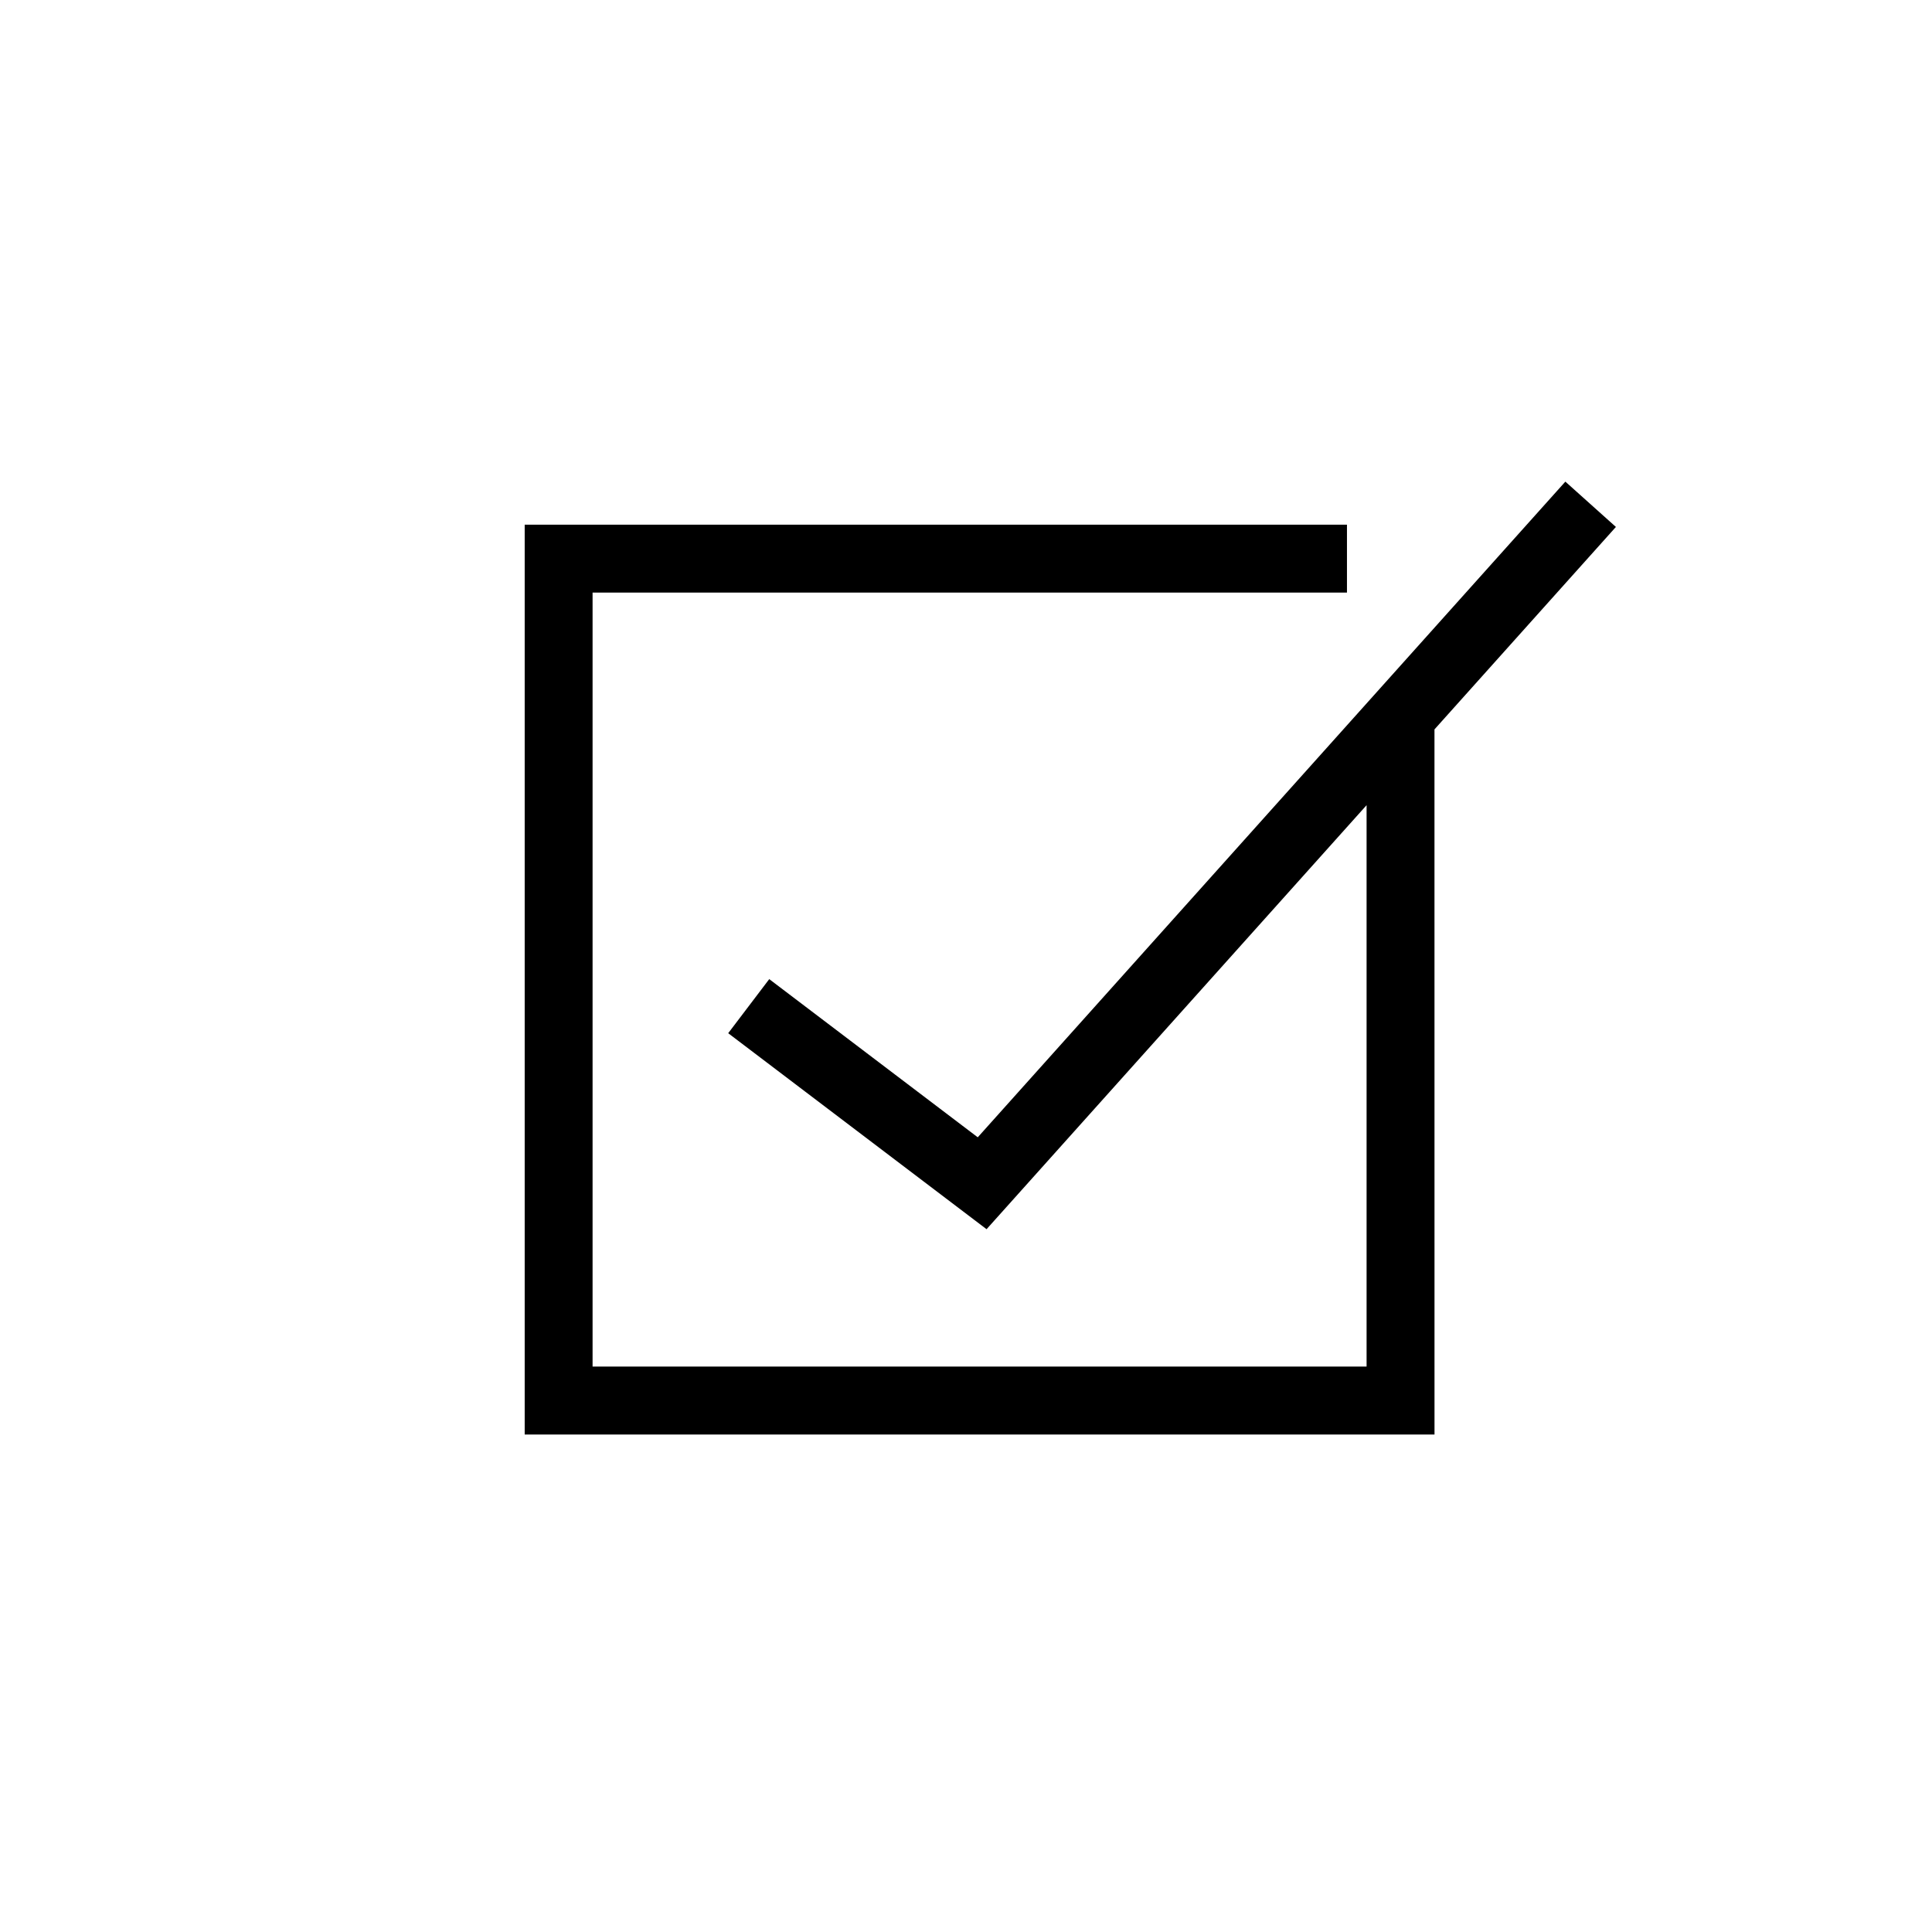
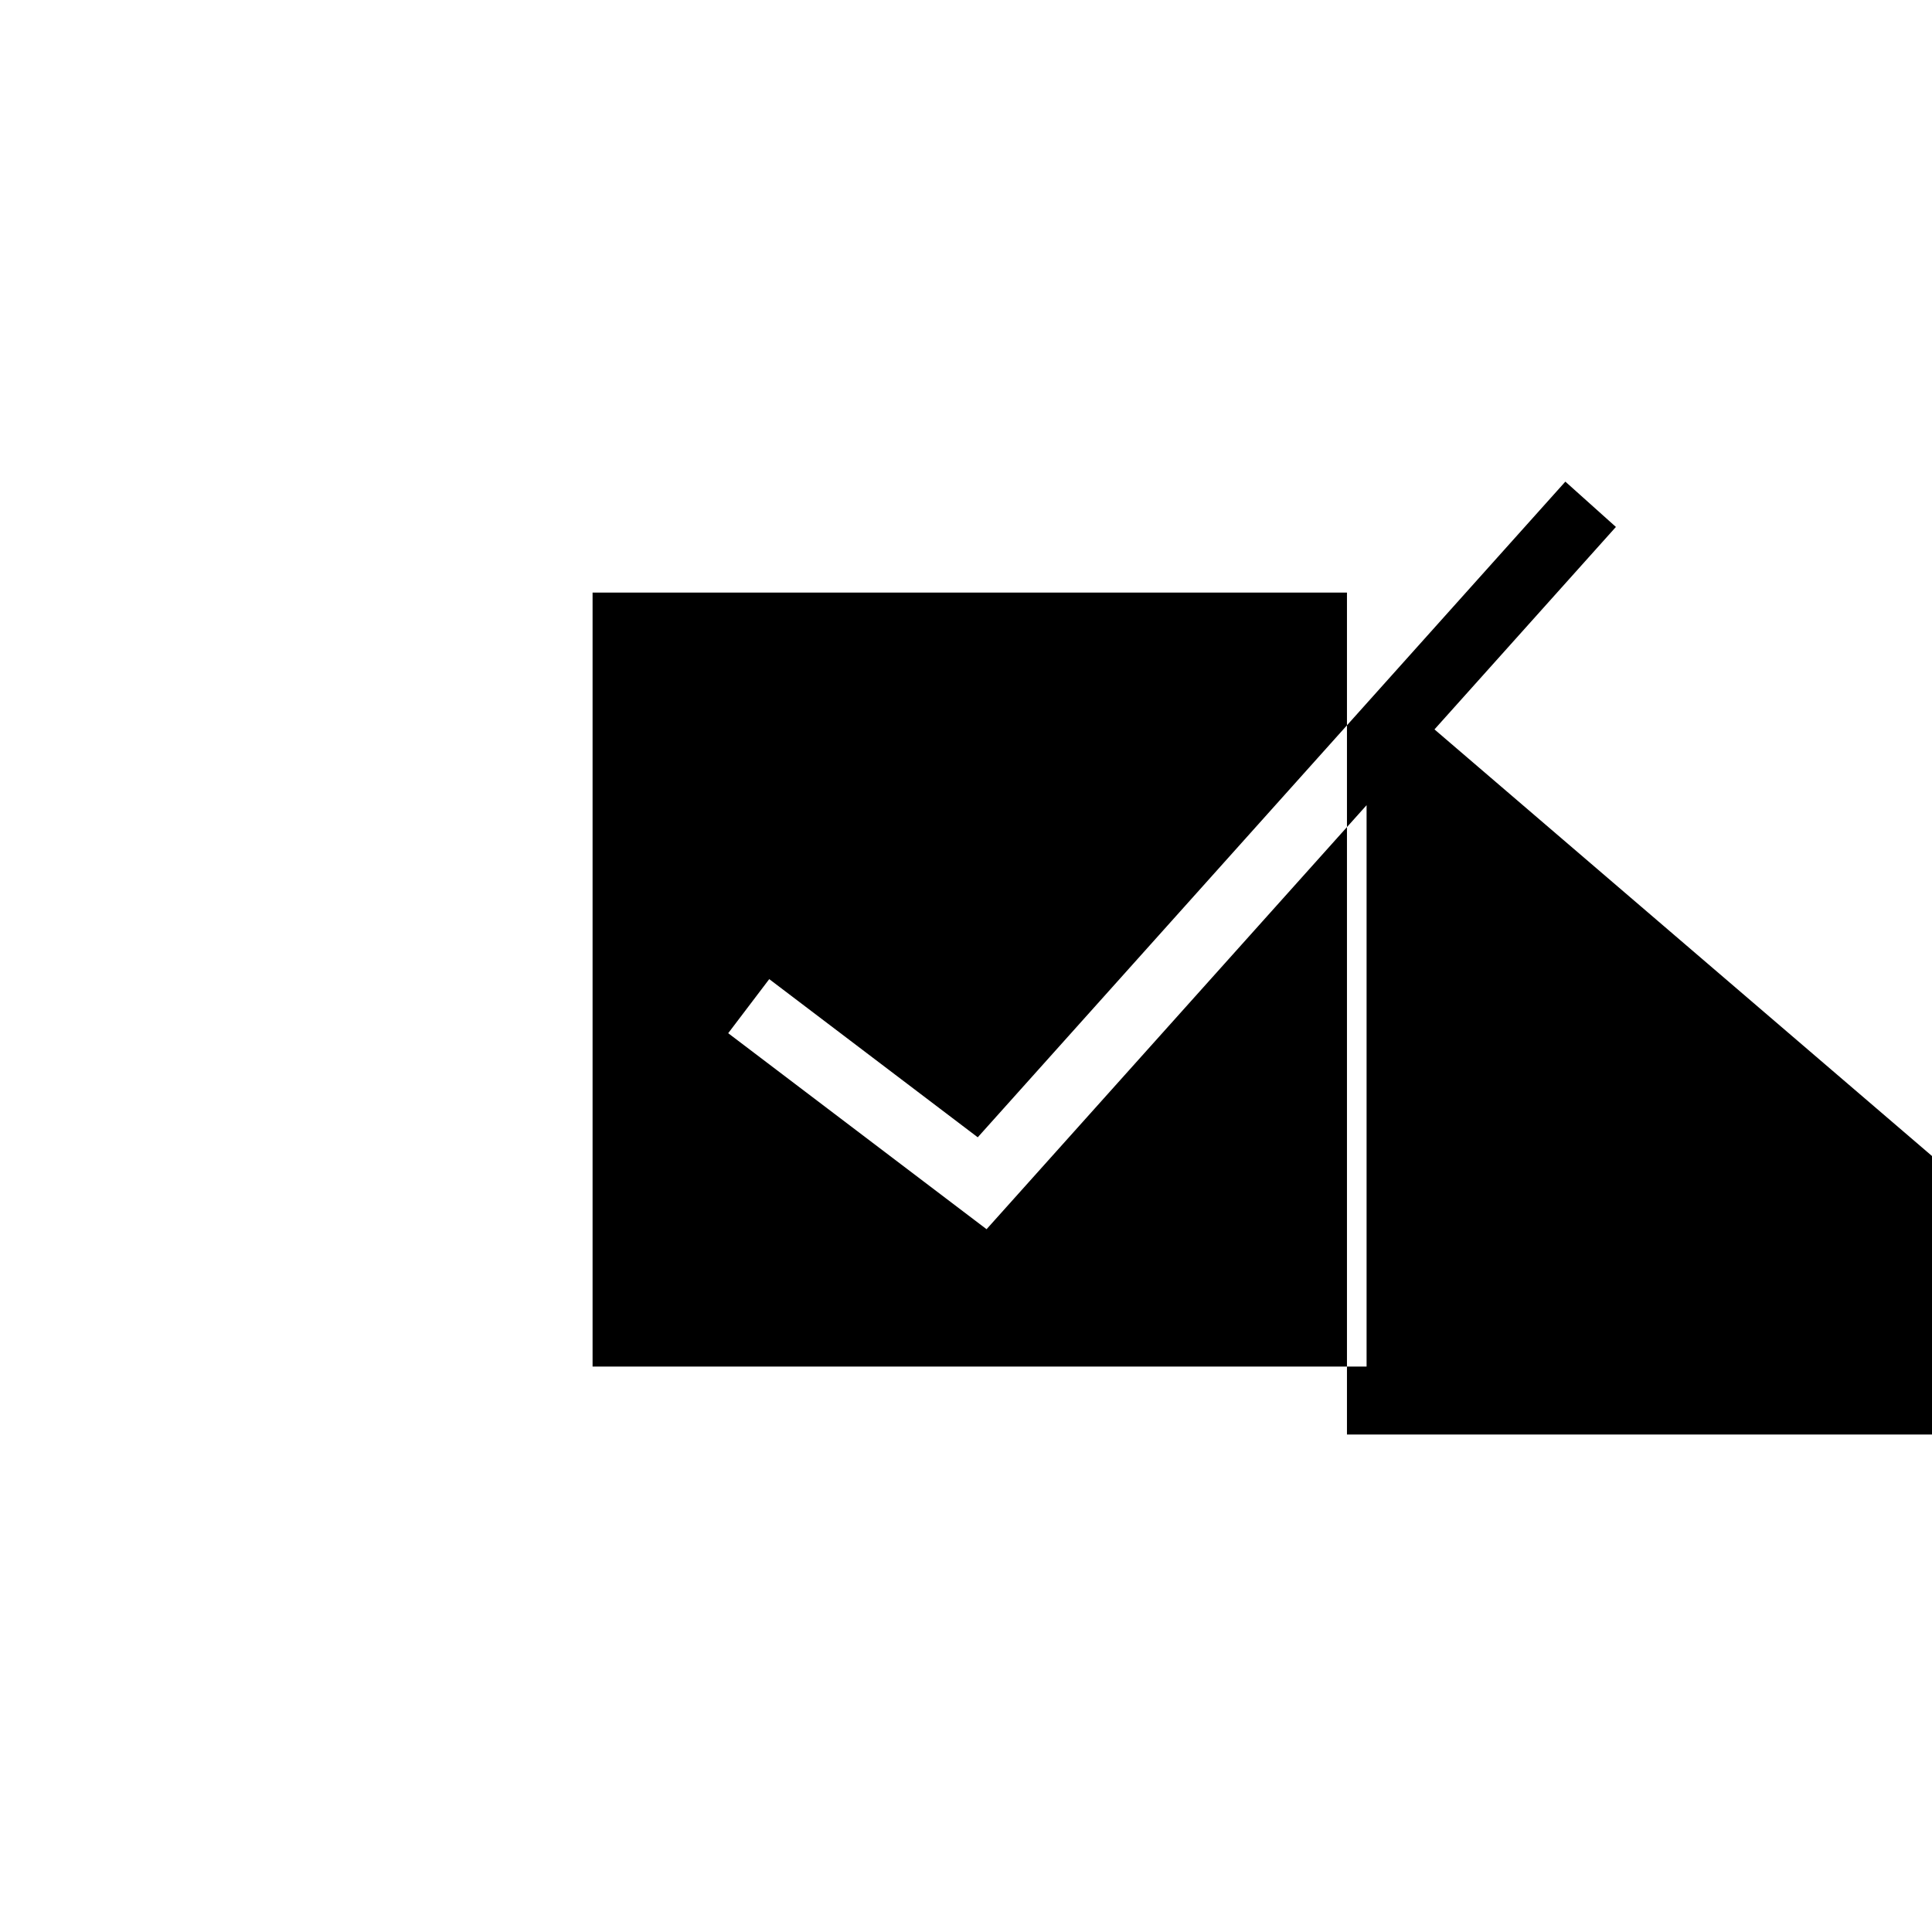
<svg xmlns="http://www.w3.org/2000/svg" fill="#000000" width="800px" height="800px" version="1.1" viewBox="144 144 512 512">
-   <path d="m524.15 337.3 48.082-53.656-13.398-12.008-155.72 173.76-55.258-41.918-10.875 14.332 68.469 51.941 100.71-112.37v148.78h-205.12v-205.12h199.92v-17.992h-217.91v241.11h241.11z" />
+   <path d="m524.15 337.3 48.082-53.656-13.398-12.008-155.72 173.76-55.258-41.918-10.875 14.332 68.469 51.941 100.71-112.37v148.78h-205.12v-205.12h199.92v-17.992v241.11h241.11z" />
</svg>